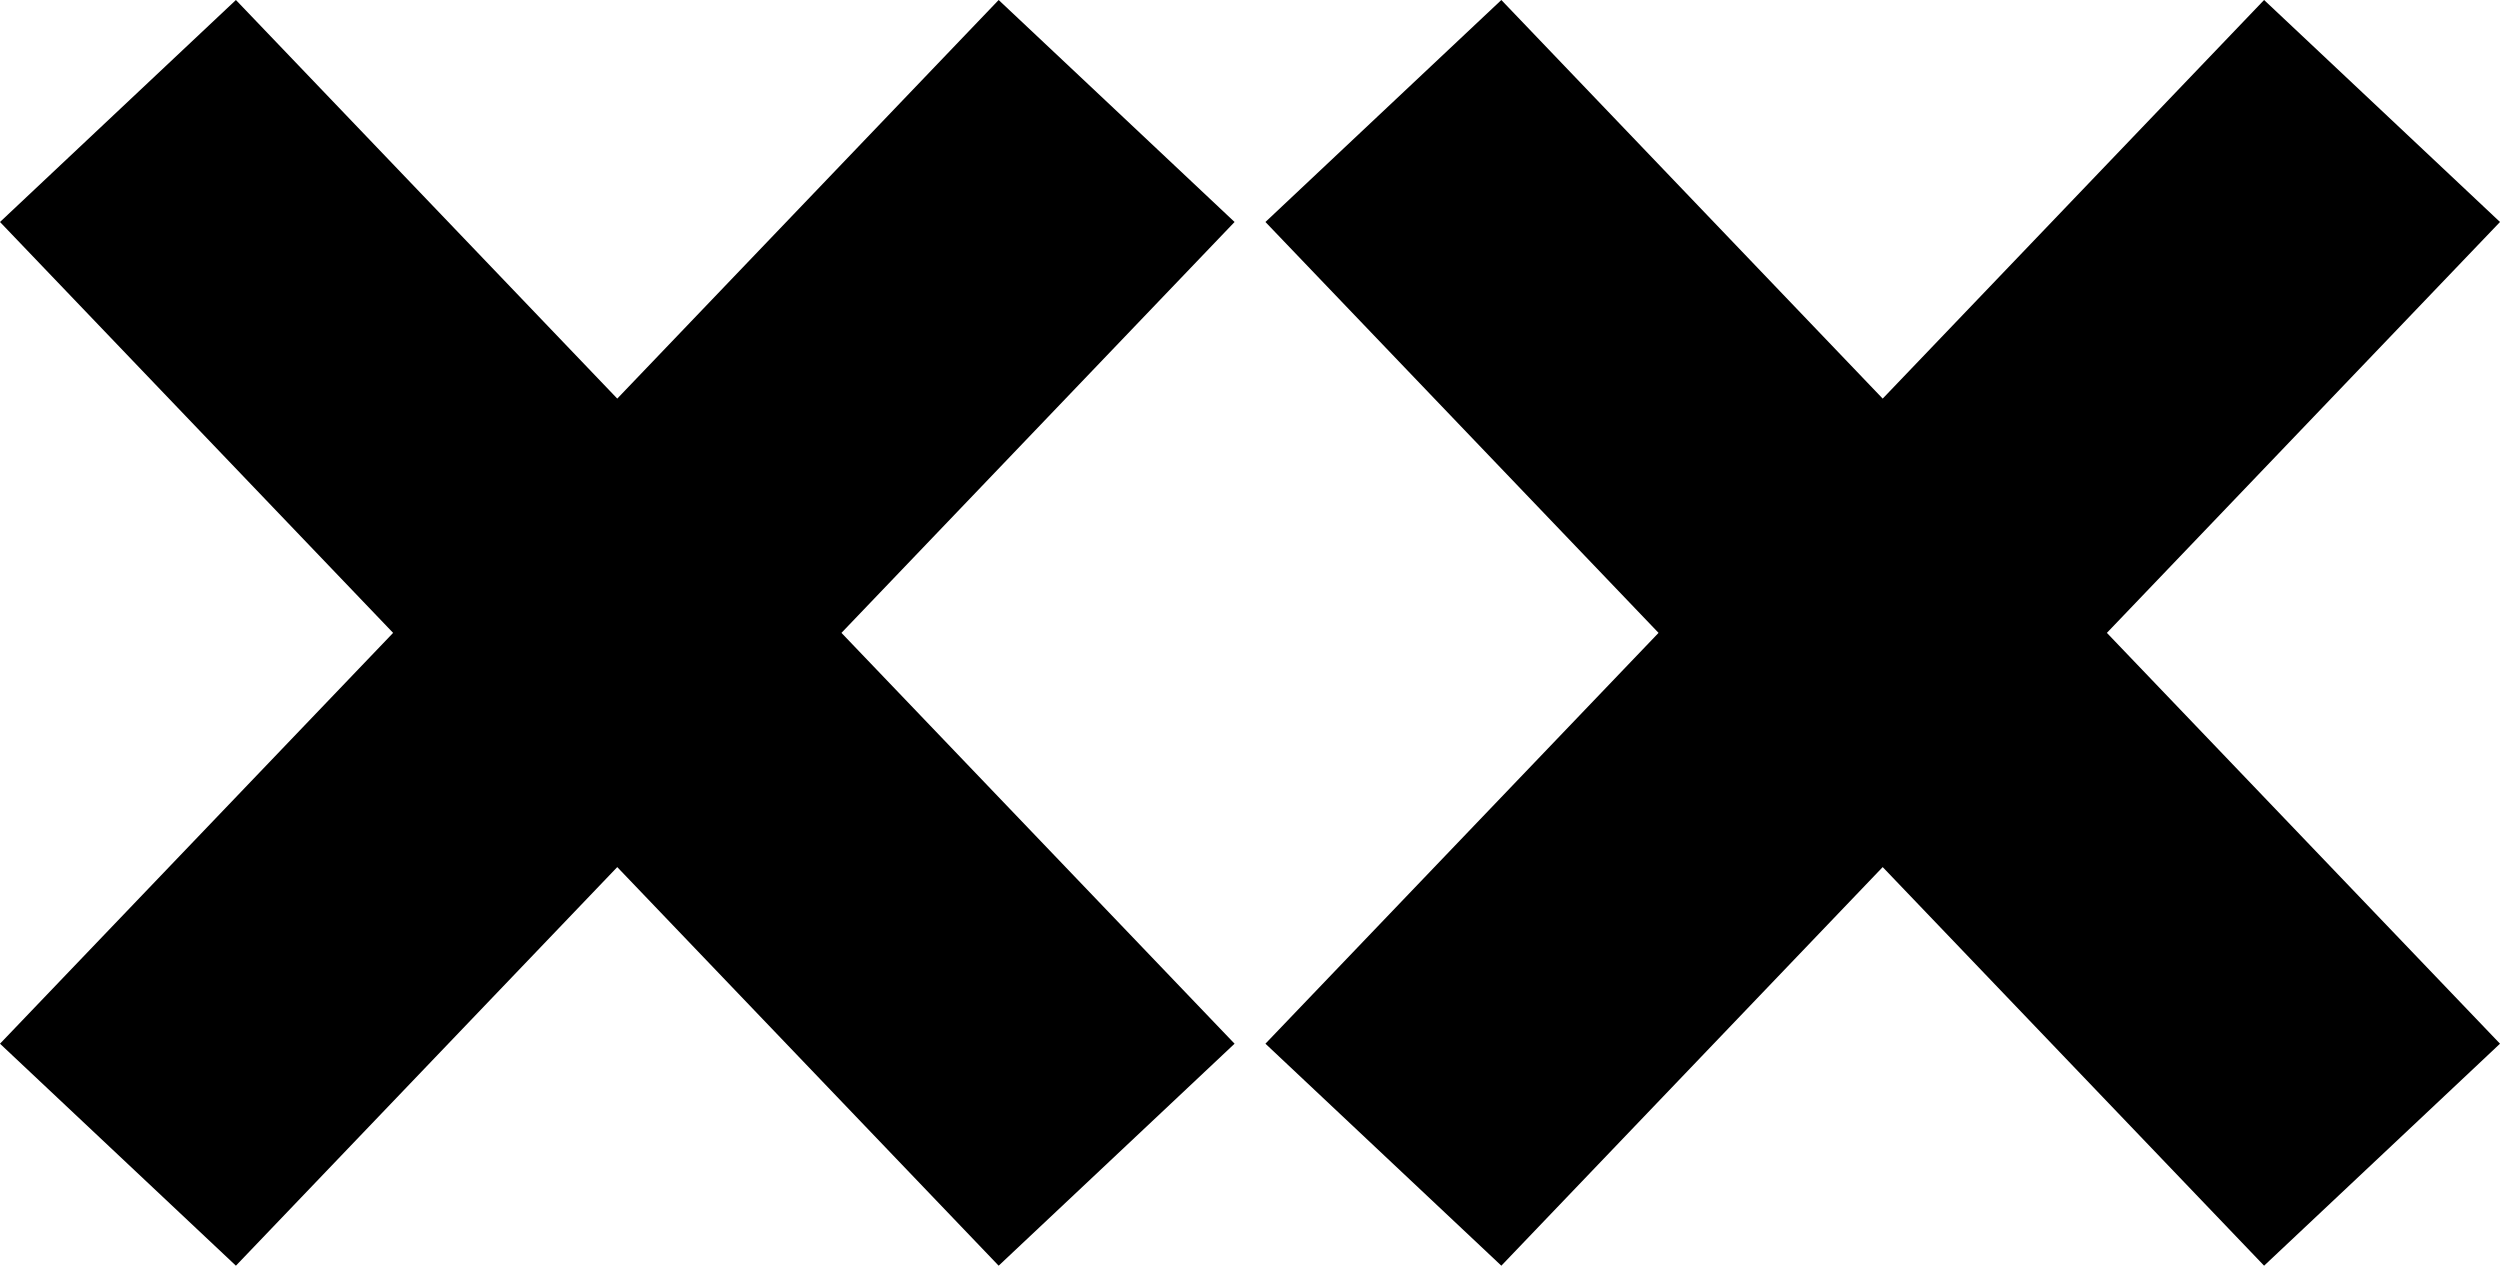
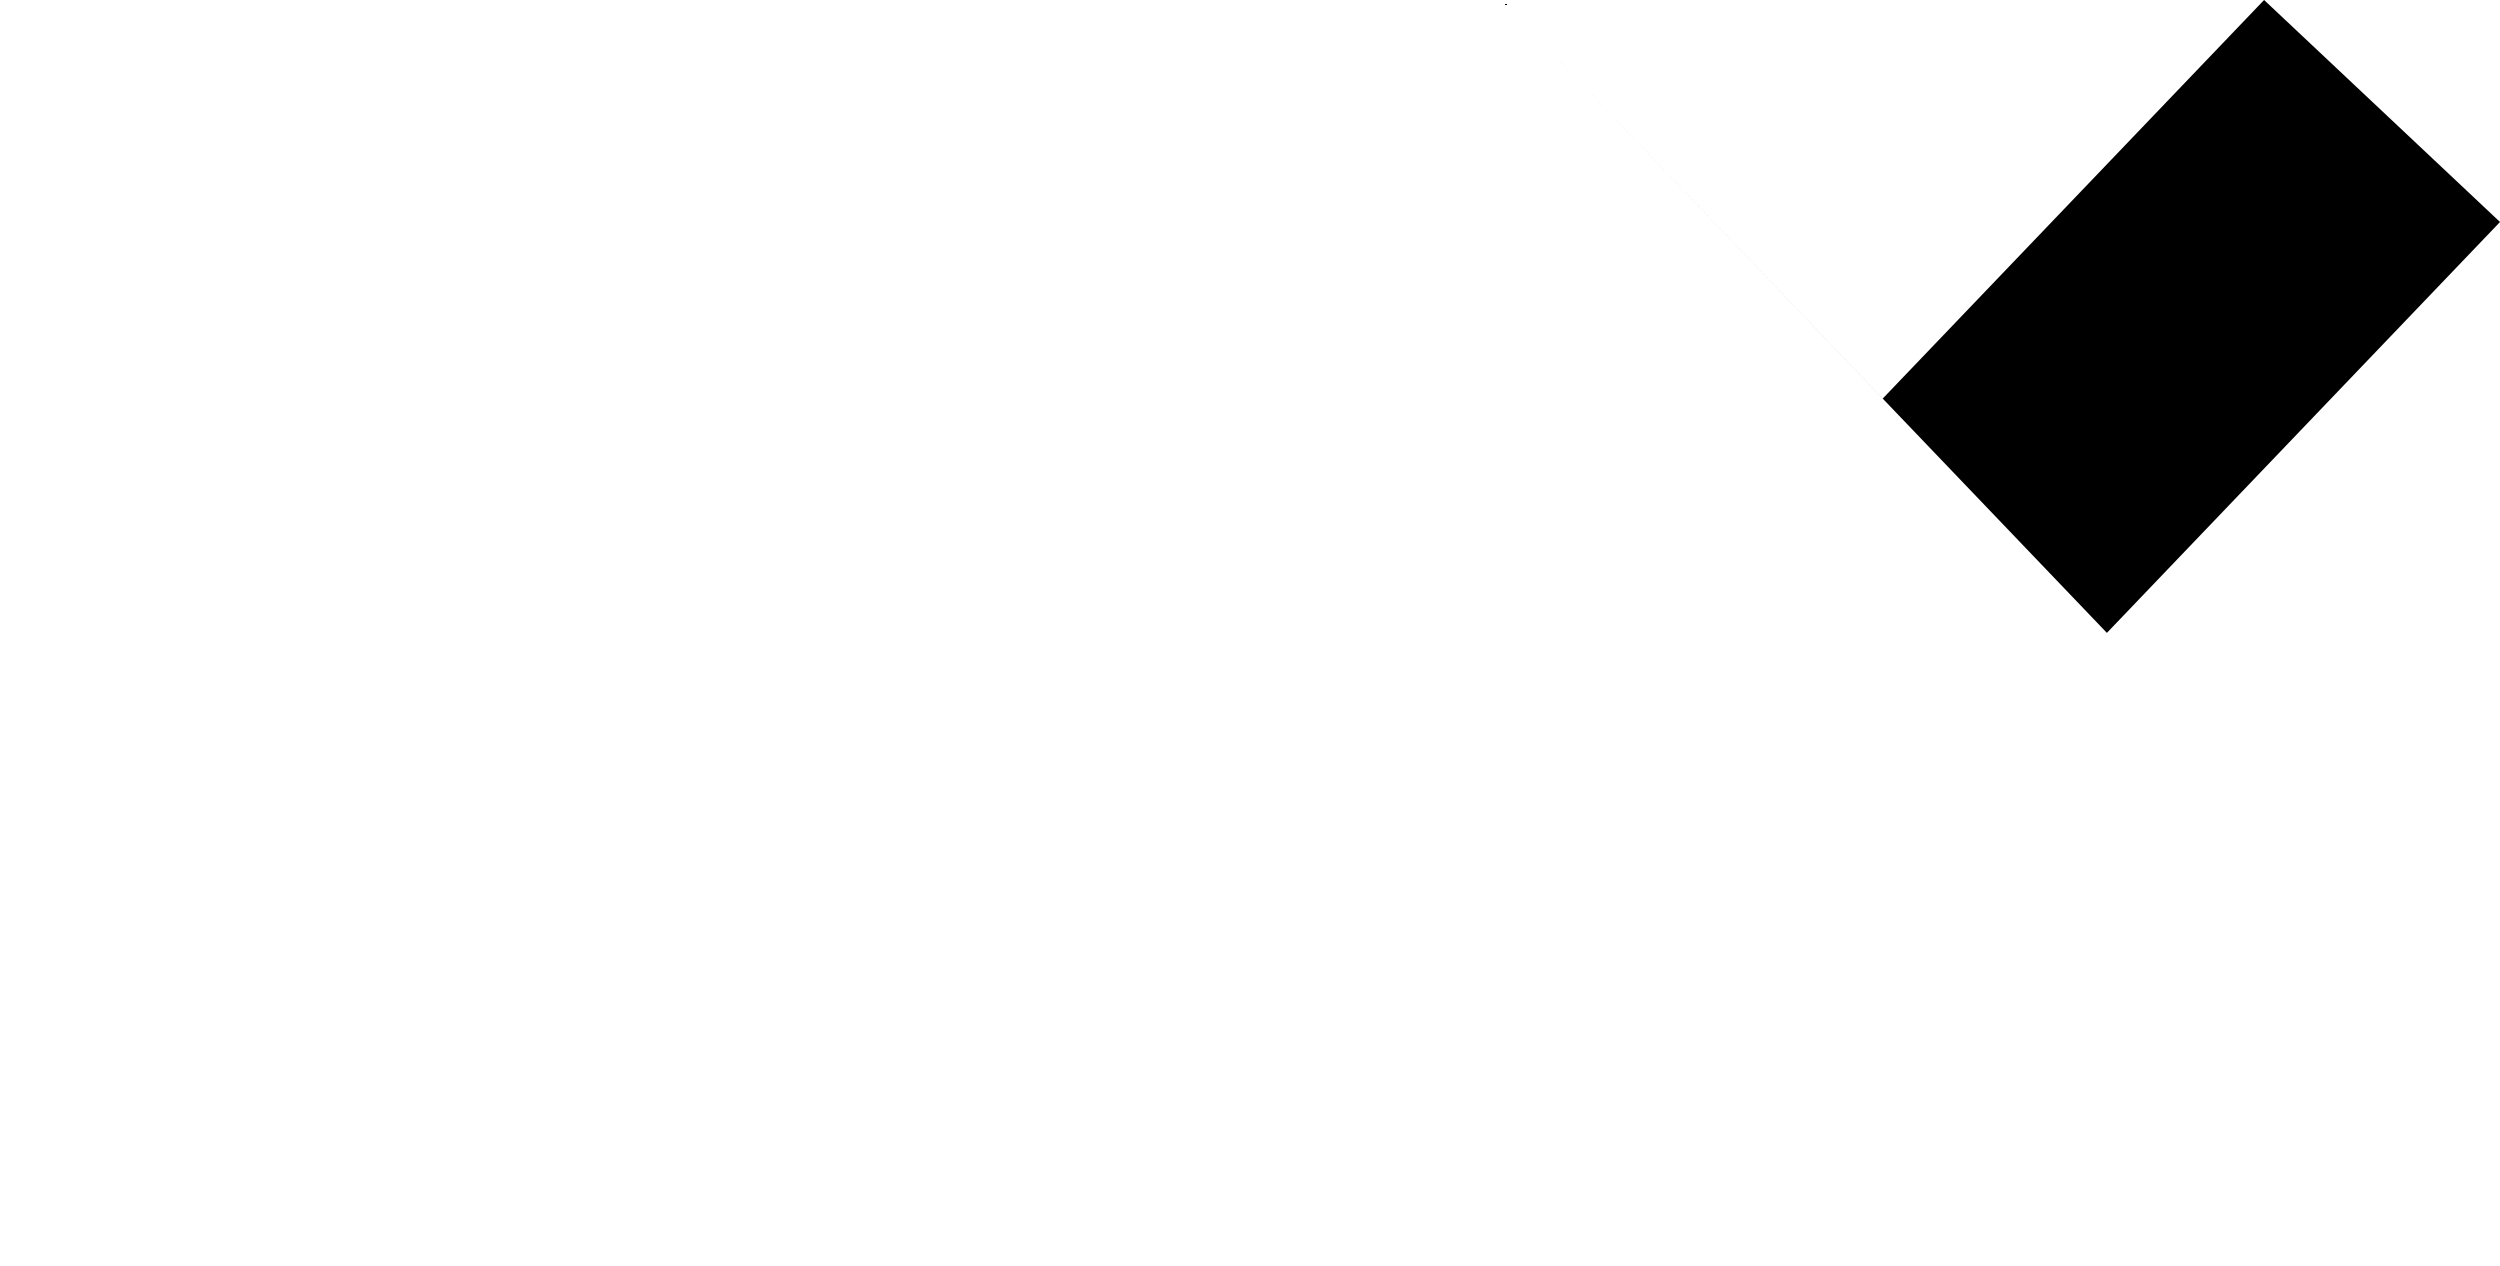
<svg xmlns="http://www.w3.org/2000/svg" xmlns:ns1="http://sodipodi.sourceforge.net/DTD/sodipodi-0.dtd" xmlns:ns2="http://www.inkscape.org/namespaces/inkscape" id="Layer_1" version="1.1" viewBox="0 0 4417.931 2236.7">
  <ns1:namedview id="namedview831" bordercolor="#666666" borderopacity="1.0" ns2:current-layer="Layer_1" ns2:cx="-459.99913" ns2:cy="642.95334" ns2:pagecheckerboard="0" ns2:pageopacity="0.0" ns2:pageshadow="2" ns2:window-height="1081" ns2:window-maximized="0" ns2:window-width="2551" ns2:window-x="0" ns2:window-y="0" ns2:zoom="0.095652354" pagecolor="#ffffff" showgrid="false" />
-   <path id="path824" d="M1487,1118.4l694.7,726-416.9,392.3-674-704.4-673.9,704.4L0,1844.4l694.7-726L0,392.3,416.9,0l673.9,704.4L1764.8,0l416.9,392.3" />
  <ns1:namedview id="namedview831" bordercolor="#666666" borderopacity="1.0" ns2:current-layer="Layer_1" ns2:cx="-459.99913" ns2:cy="642.95334" ns2:pagecheckerboard="0" ns2:pageopacity="0.0" ns2:pageshadow="2" ns2:window-height="1081" ns2:window-maximized="0" ns2:window-width="2551" ns2:window-x="0" ns2:window-y="0" ns2:zoom="0.095652354" pagecolor="#ffffff" showgrid="false" />
-   <path id="path8241" data-name="path824" d="M3723.231,1118.4l694.7,726-416.9,392.3-674-704.4-673.9,704.4-416.9-392.3,694.7-726-694.7-726.1L2653.131,0l673.9,704.4L4001.031,0l416.9,392.3" />
+   <path id="path8241" data-name="path824" d="M3723.231,1118.4L2653.131,0l673.9,704.4L4001.031,0l416.9,392.3" />
</svg>